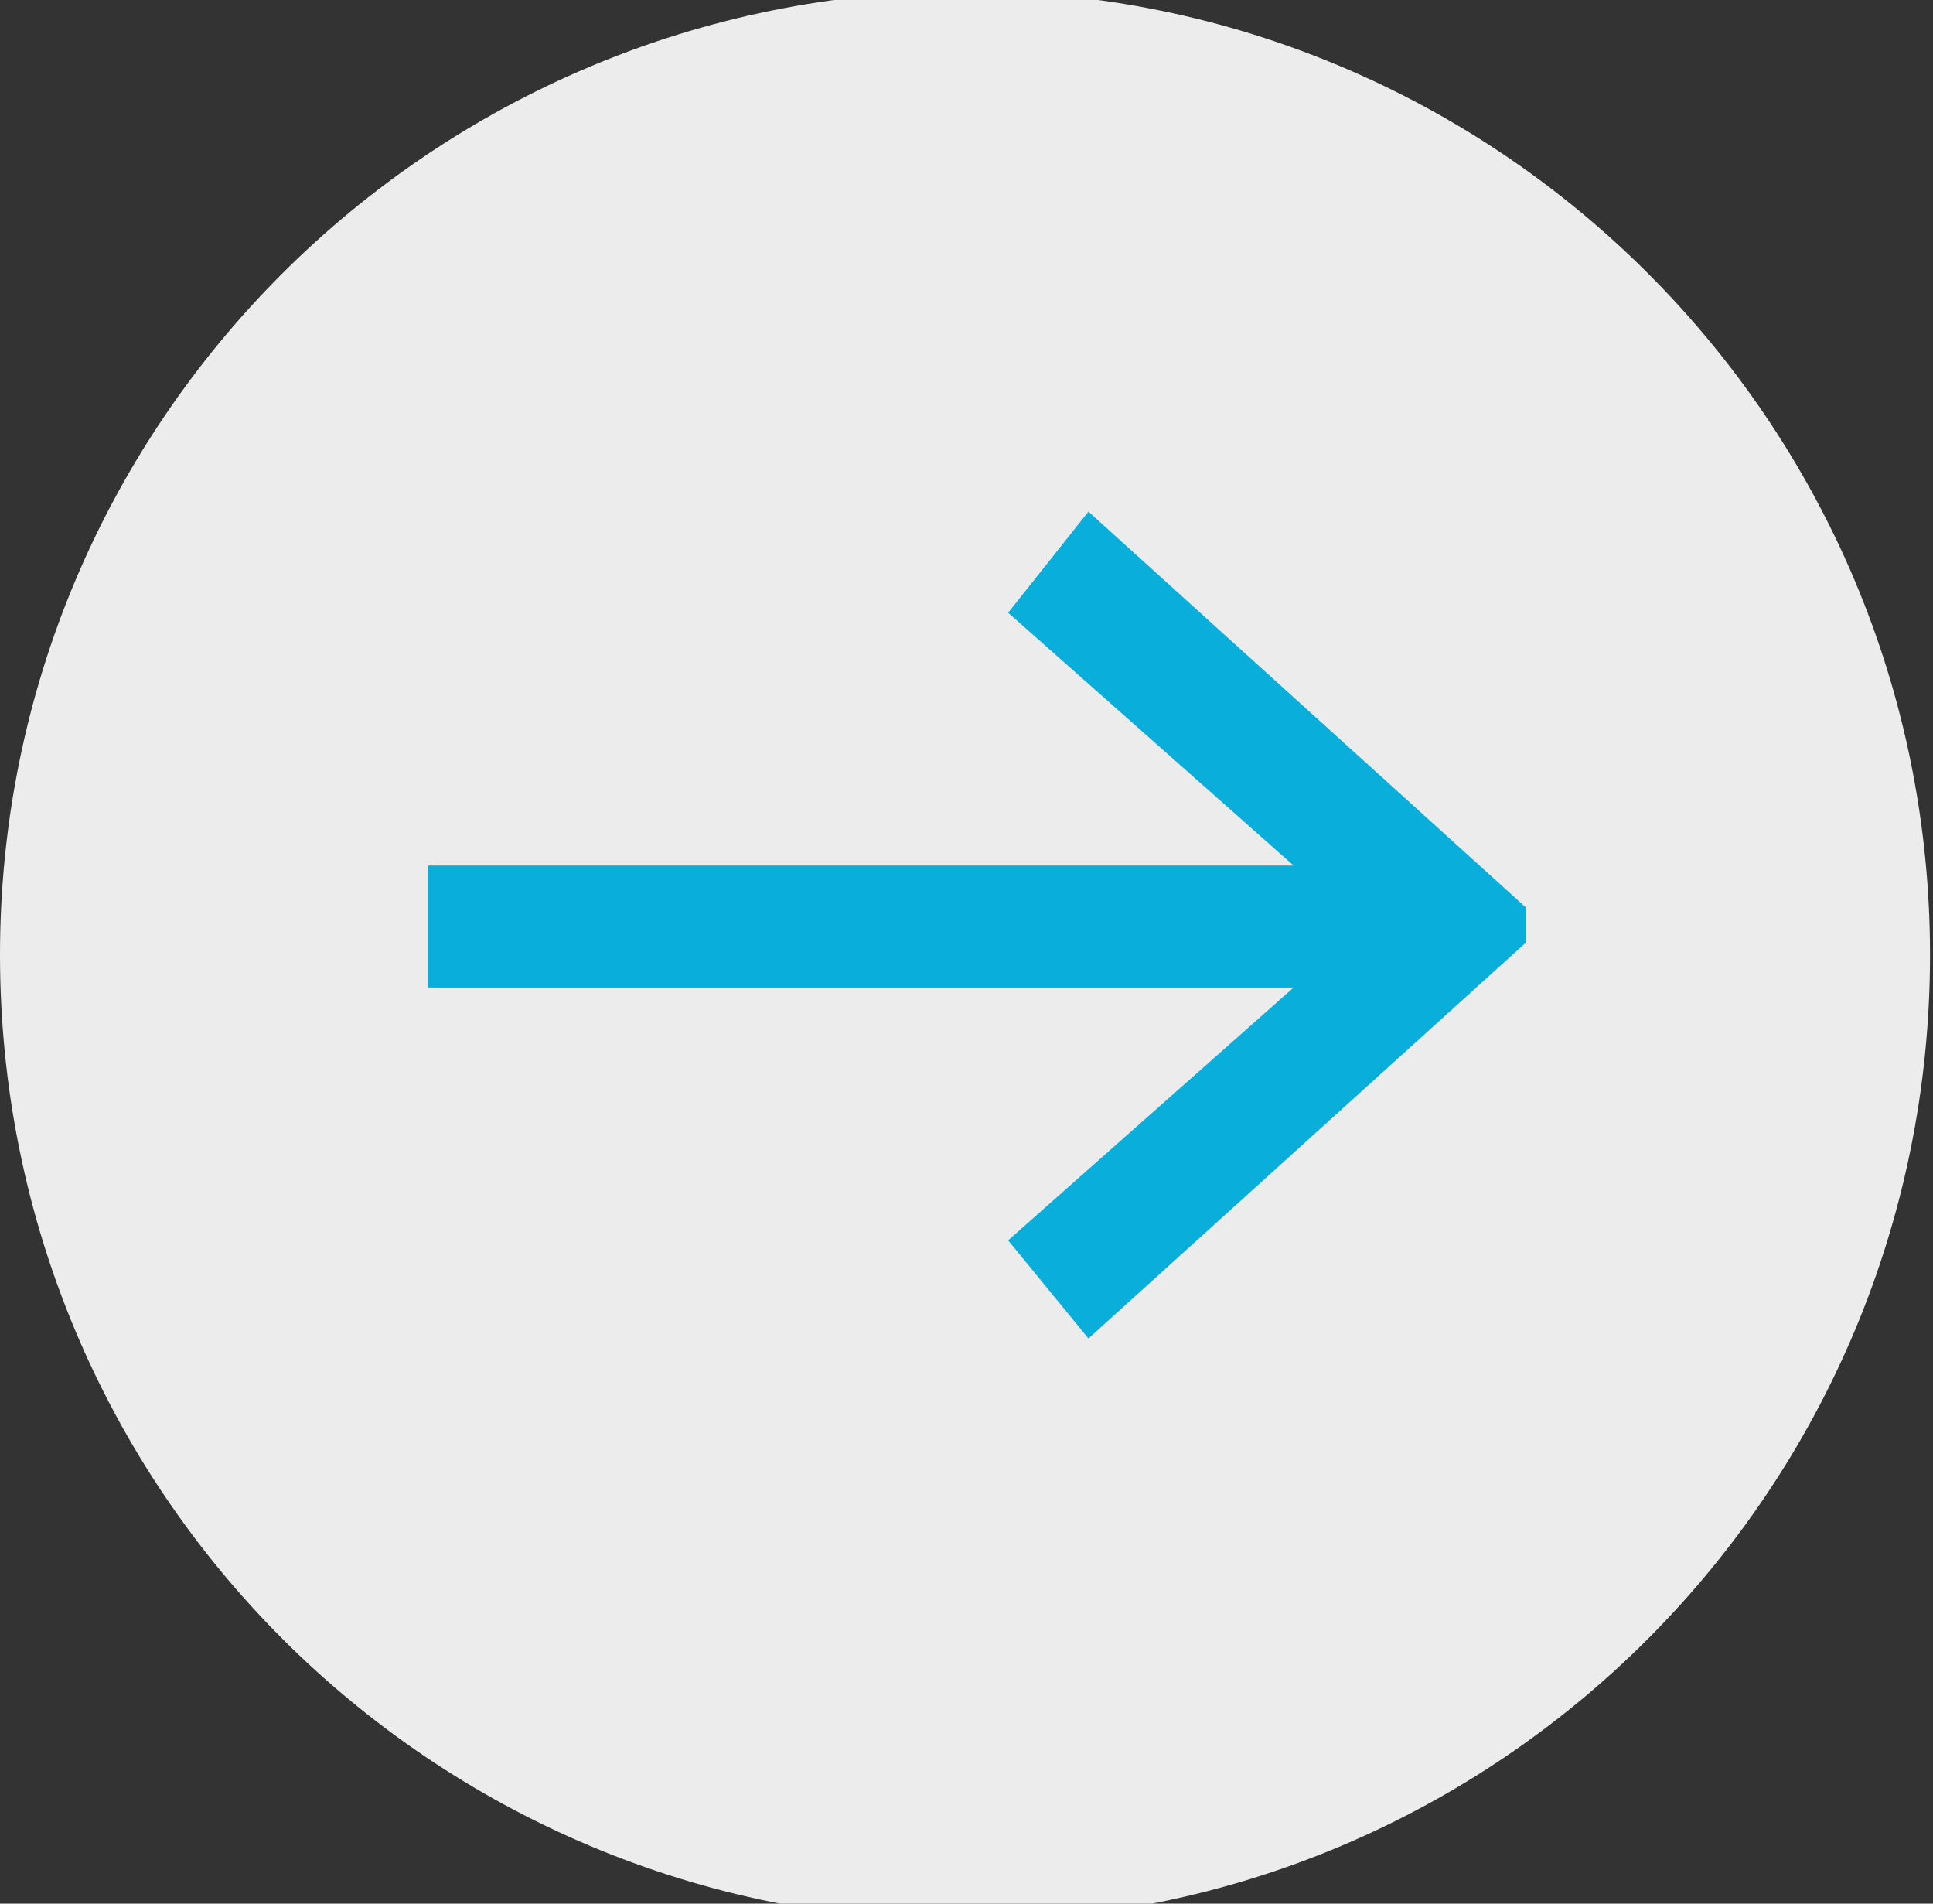
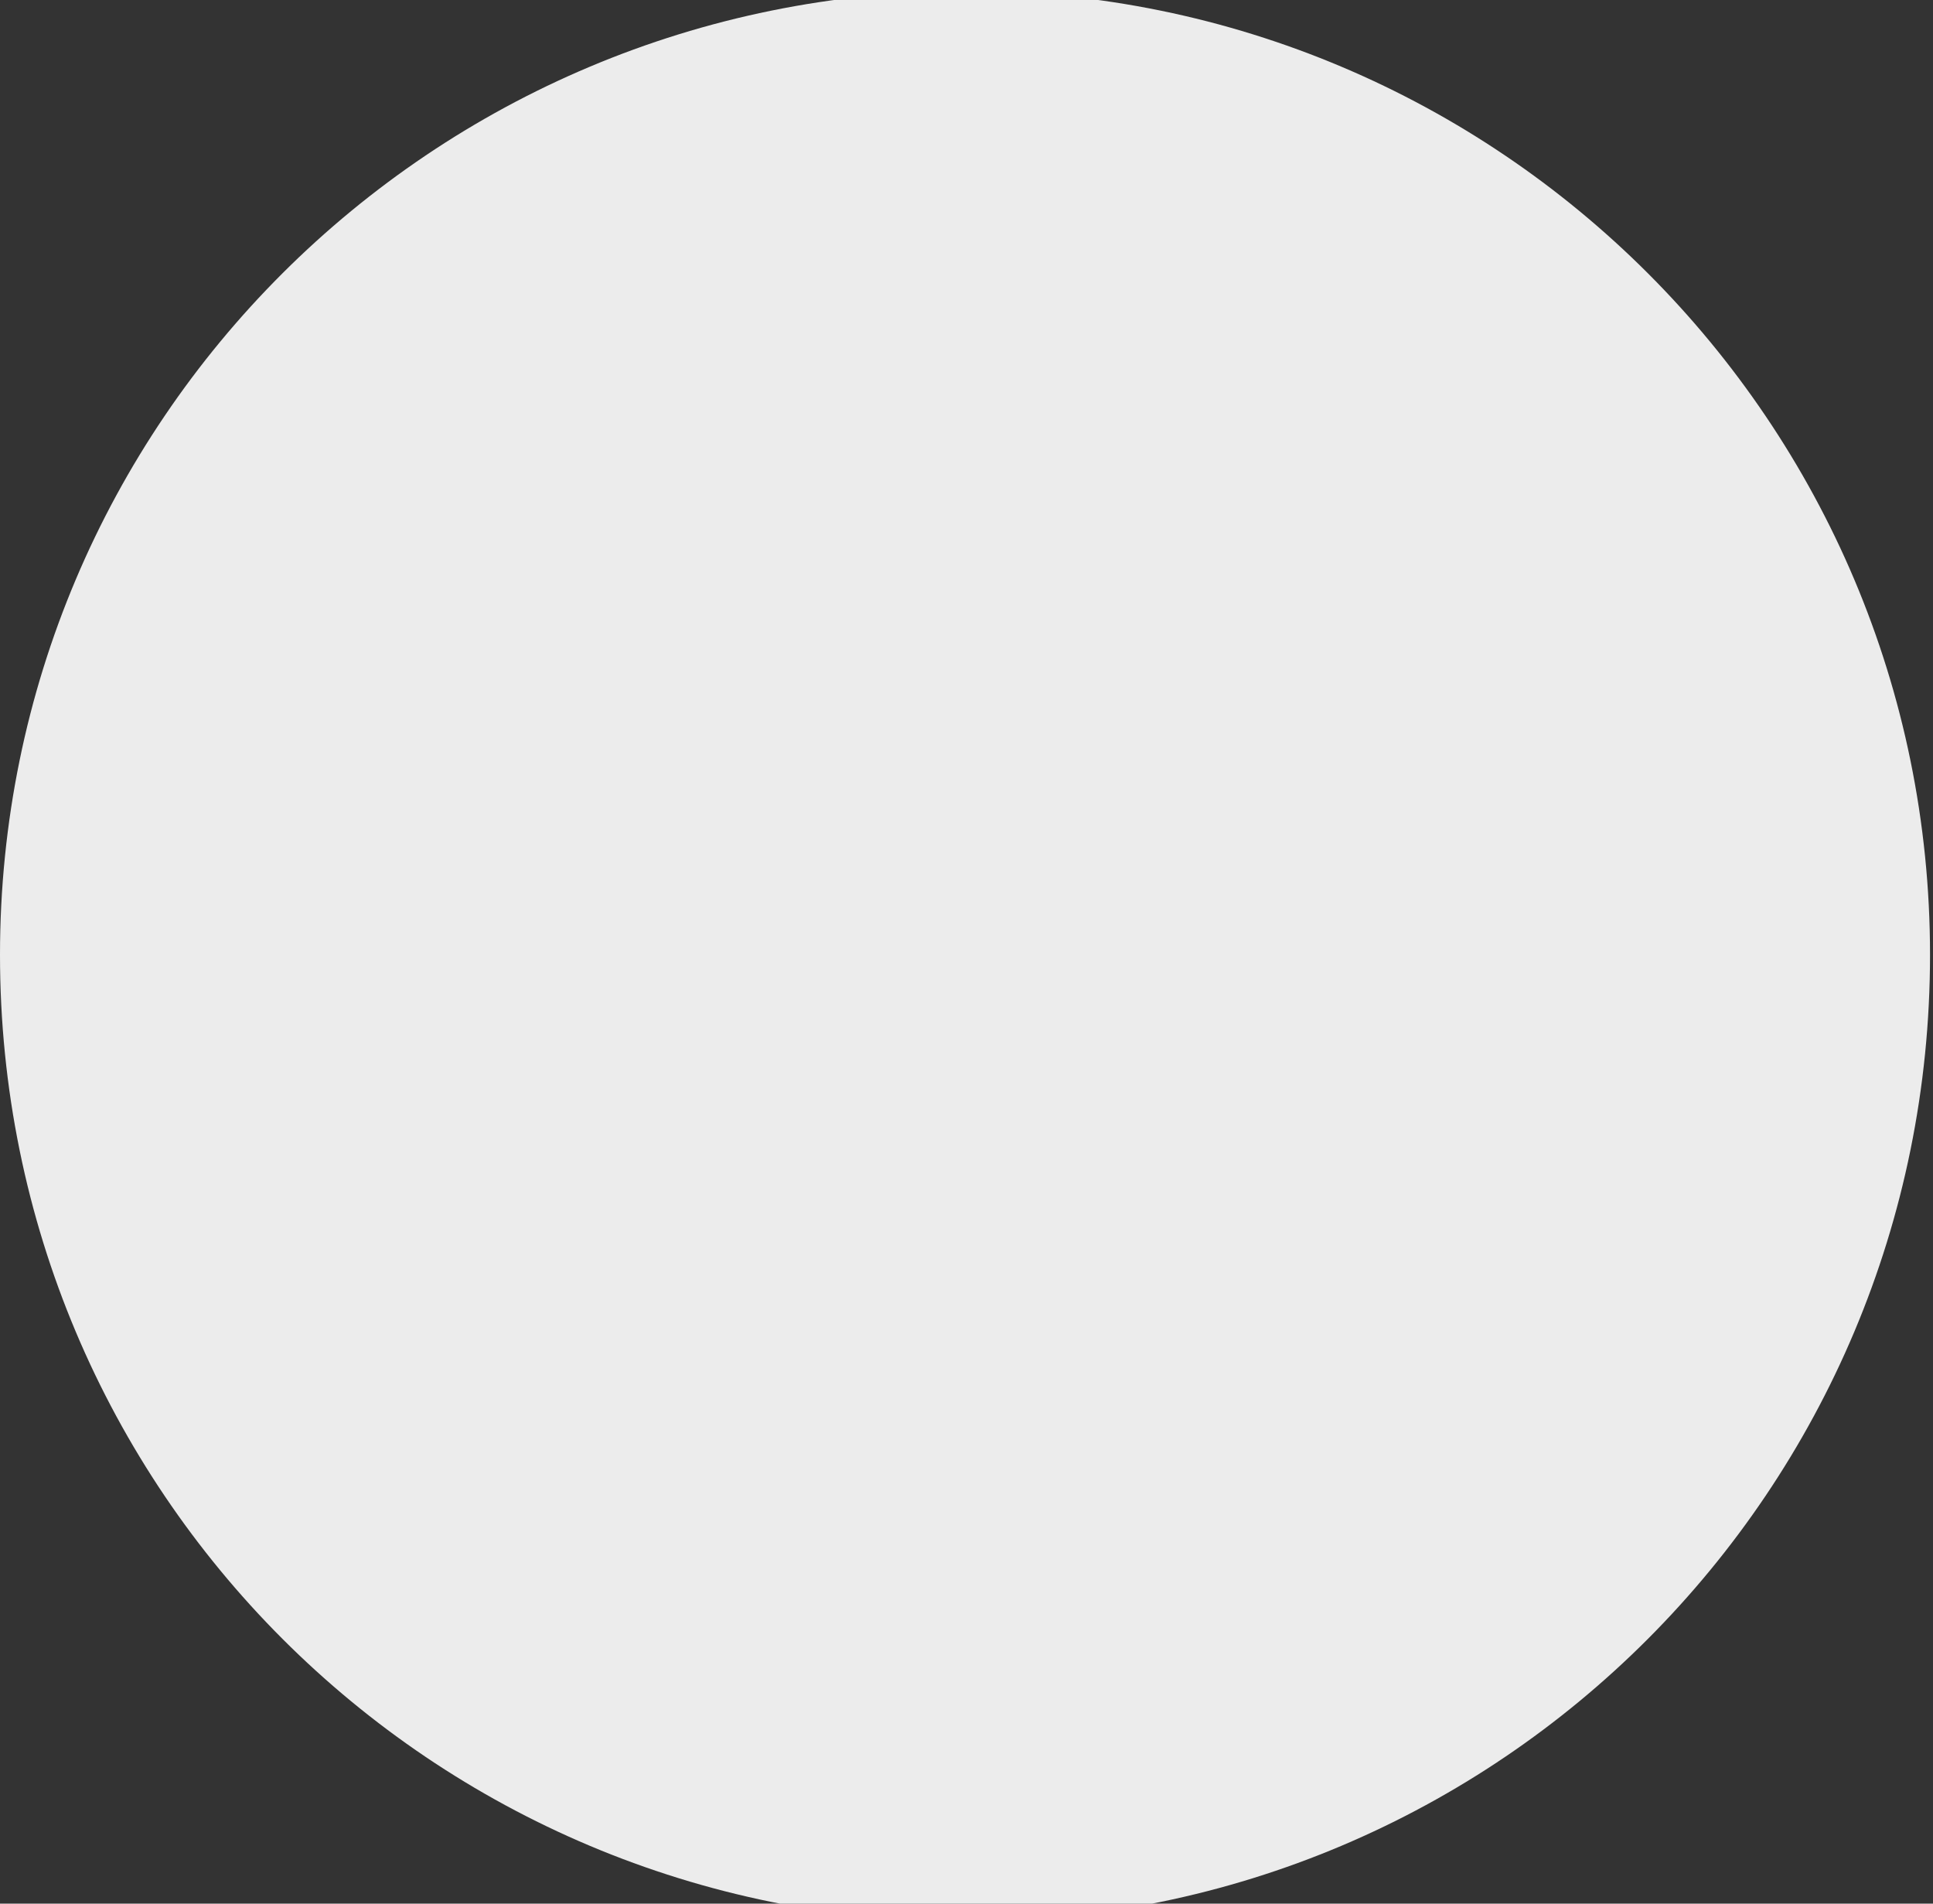
<svg xmlns="http://www.w3.org/2000/svg" version="1.2" viewBox="0 0 65 64" width="65" height="64">
  <rect x="0" y="0" width="65" height="64" fill="#333333" stroke="none" />
  <title>see_more_grey-svg</title>
  <style>
		.s0 { fill: #ececec } 
		.s1 { fill: #0aaedb } 
	</style>
  <path id="Layer" class="s0" d="m32.5 64.6c-18 0-32.5-14.5-32.5-32.5 0-17.9 14.5-32.4 32.5-32.4 17.9 0 32.4 14.5 32.4 32.4 0 18-14.5 32.5-32.4 32.5z" />
-   <path id="Layer" class="s1" d="m14.4 29.1h29.1l-9.6-8.5 2.7-3.4 14.7 13.3v1.2l-14.7 13.3-2.7-3.3 9.6-8.5h-29.1z" />
</svg>